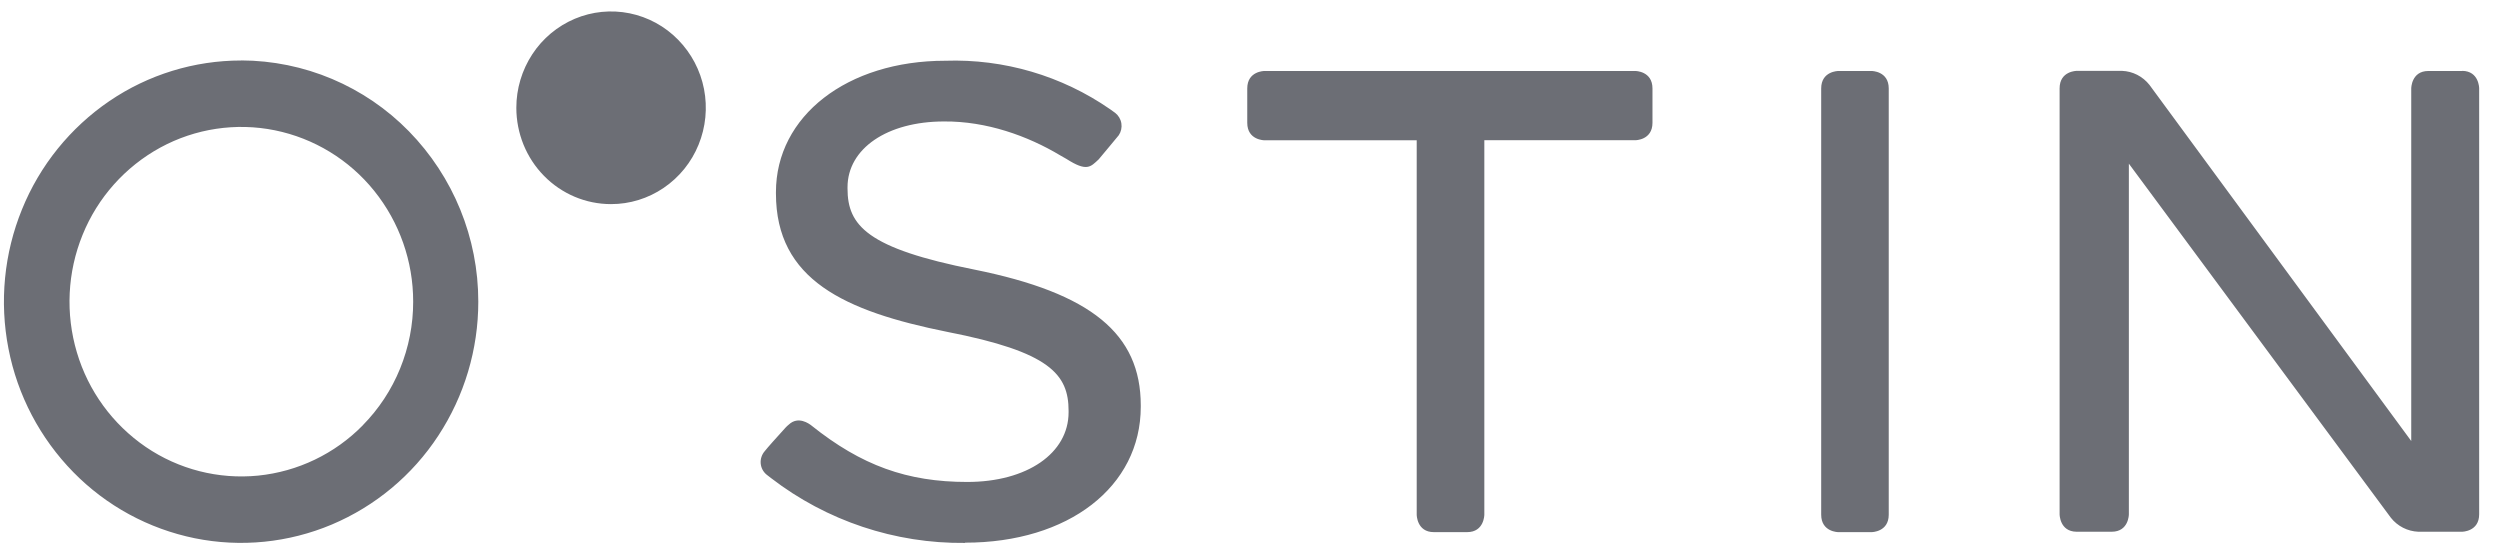
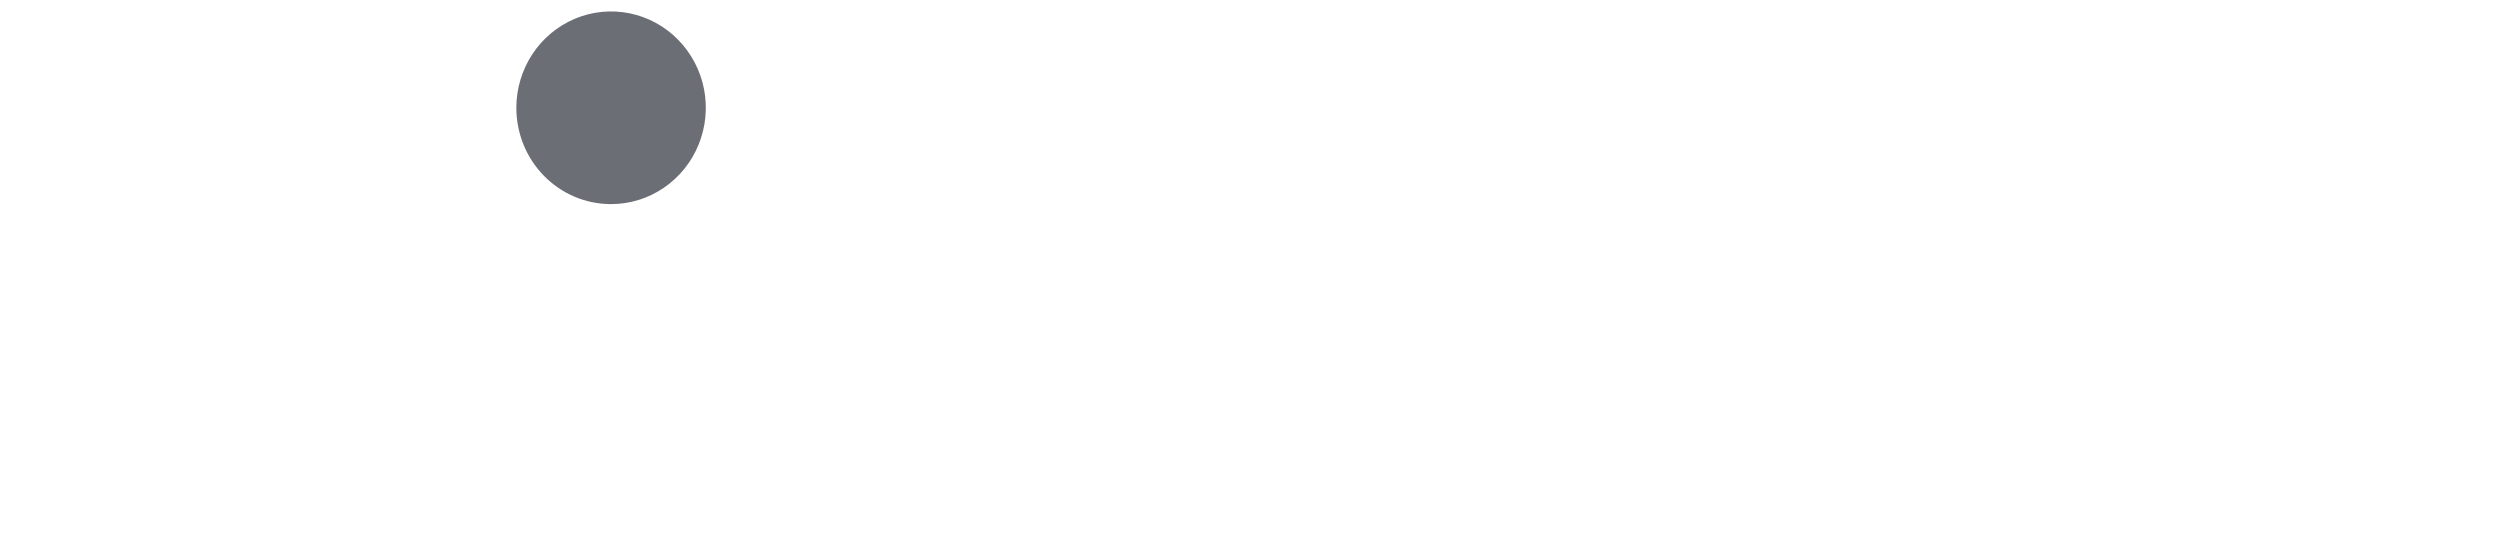
<svg xmlns="http://www.w3.org/2000/svg" width="101" height="22" viewBox="0 0 101 22" fill="none">
  <path d="M24.683 8.246C25.44 8.248 26.18 8.02 26.81 7.592C27.443 7.163 27.934 6.555 28.222 5.847C28.513 5.135 28.589 4.353 28.442 3.597C28.296 2.844 27.931 2.151 27.394 1.604C26.862 1.06 26.18 0.689 25.435 0.537C24.692 0.387 23.921 0.464 23.223 0.758C22.521 1.055 21.922 1.554 21.505 2.192C21.084 2.835 20.859 3.587 20.86 4.356C20.86 4.866 20.959 5.372 21.15 5.844C21.342 6.315 21.623 6.744 21.979 7.106C22.333 7.467 22.754 7.753 23.219 7.95C23.682 8.145 24.18 8.246 24.683 8.246Z" fill="#6C6E75" />
-   <path d="M14.655 17.185C13.526 18.335 12.03 19.053 10.426 19.215C8.826 19.373 7.22 18.964 5.891 18.058C4.551 17.143 3.567 15.793 3.106 14.237C2.641 12.673 2.722 10.997 3.337 9.486C3.946 7.984 5.056 6.738 6.478 5.961C7.891 5.192 9.529 4.945 11.105 5.264C12.686 5.586 14.105 6.451 15.117 7.709C16.138 8.978 16.694 10.558 16.692 12.187C16.694 13.114 16.514 14.032 16.164 14.891C15.816 15.746 15.304 16.524 14.655 17.182V17.185ZM9.747 2.444C7.848 2.443 5.992 3.014 4.421 4.082C2.839 5.16 1.61 6.681 0.89 8.455C0.163 10.238 -0.027 12.195 0.342 14.085C0.707 15.97 1.619 17.705 2.963 19.076C4.295 20.436 6.004 21.365 7.869 21.745C9.728 22.122 11.655 21.928 13.406 21.191C15.164 20.448 16.662 19.199 17.707 17.602C18.763 15.993 19.324 14.111 19.323 12.188C19.325 9.613 18.317 7.141 16.517 5.301C15.634 4.399 14.581 3.682 13.419 3.191C12.257 2.7 11.008 2.445 9.747 2.441M75.613 2.868H74.27C74.27 2.868 73.576 2.868 73.576 3.573V20.793C73.576 21.498 74.268 21.498 74.268 21.498H75.613C75.613 21.498 76.305 21.498 76.305 20.793V3.573C76.305 2.868 75.613 2.868 75.613 2.868ZM38.989 21.934C36.157 21.965 33.397 21.044 31.152 19.316C31.09 19.268 31.029 19.223 30.975 19.179C30.905 19.123 30.848 19.053 30.806 18.975C30.764 18.896 30.739 18.809 30.732 18.72C30.725 18.631 30.735 18.541 30.764 18.457C30.792 18.372 30.837 18.294 30.896 18.226C31.018 18.07 31.358 17.693 31.736 17.276C31.776 17.233 31.819 17.192 31.866 17.155C32.249 16.792 32.692 17.12 32.782 17.191C34.803 18.807 36.652 19.471 39.074 19.471C41.498 19.471 43.171 18.31 43.171 16.655V16.602C43.171 15.118 42.413 14.216 38.27 13.408C34.117 12.572 31.348 11.302 31.348 7.817V7.764C31.348 4.687 34.226 2.454 38.19 2.454C40.562 2.374 42.896 3.061 44.847 4.412L45.051 4.559C45.186 4.663 45.276 4.814 45.303 4.982C45.33 5.149 45.293 5.321 45.199 5.462C45.068 5.618 44.617 6.169 44.388 6.437C44.053 6.75 43.907 6.945 43.085 6.421L42.836 6.279C41.514 5.487 39.853 4.893 38.139 4.907C35.844 4.907 34.24 6.002 34.24 7.566V7.618C34.24 9.115 35.034 10.032 39.368 10.892C44.079 11.842 46.087 13.483 46.087 16.379V16.432C46.087 19.666 43.165 21.924 38.989 21.924M66.061 2.868H51.082C51.082 2.868 50.389 2.868 50.389 3.573V4.962C50.389 5.667 51.082 5.667 51.082 5.667H57.235V20.793C57.235 20.793 57.235 21.498 57.927 21.498H59.273C59.964 21.498 59.967 20.797 59.967 20.794V5.665H66.068C66.068 5.665 66.76 5.665 66.76 4.962V3.573C66.76 2.868 66.068 2.868 66.068 2.868M99.477 2.868H98.106C97.414 2.868 97.414 3.574 97.414 3.574V12.032V12.007V17.817L86.837 3.428C86.703 3.259 86.535 3.121 86.344 3.023C86.153 2.926 85.944 2.871 85.731 2.863H83.901C83.901 2.863 83.208 2.863 83.208 3.569V20.778C83.208 20.778 83.208 21.475 83.891 21.482H85.313C86.006 21.482 86.006 20.778 86.006 20.778V6.612L96.591 20.917C96.724 21.085 96.892 21.223 97.082 21.32C97.273 21.418 97.483 21.473 97.697 21.482H99.466C99.466 21.482 100.158 21.482 100.158 20.778V3.569C100.158 3.569 100.158 2.869 99.473 2.863" fill="#6C6E75" />
</svg>